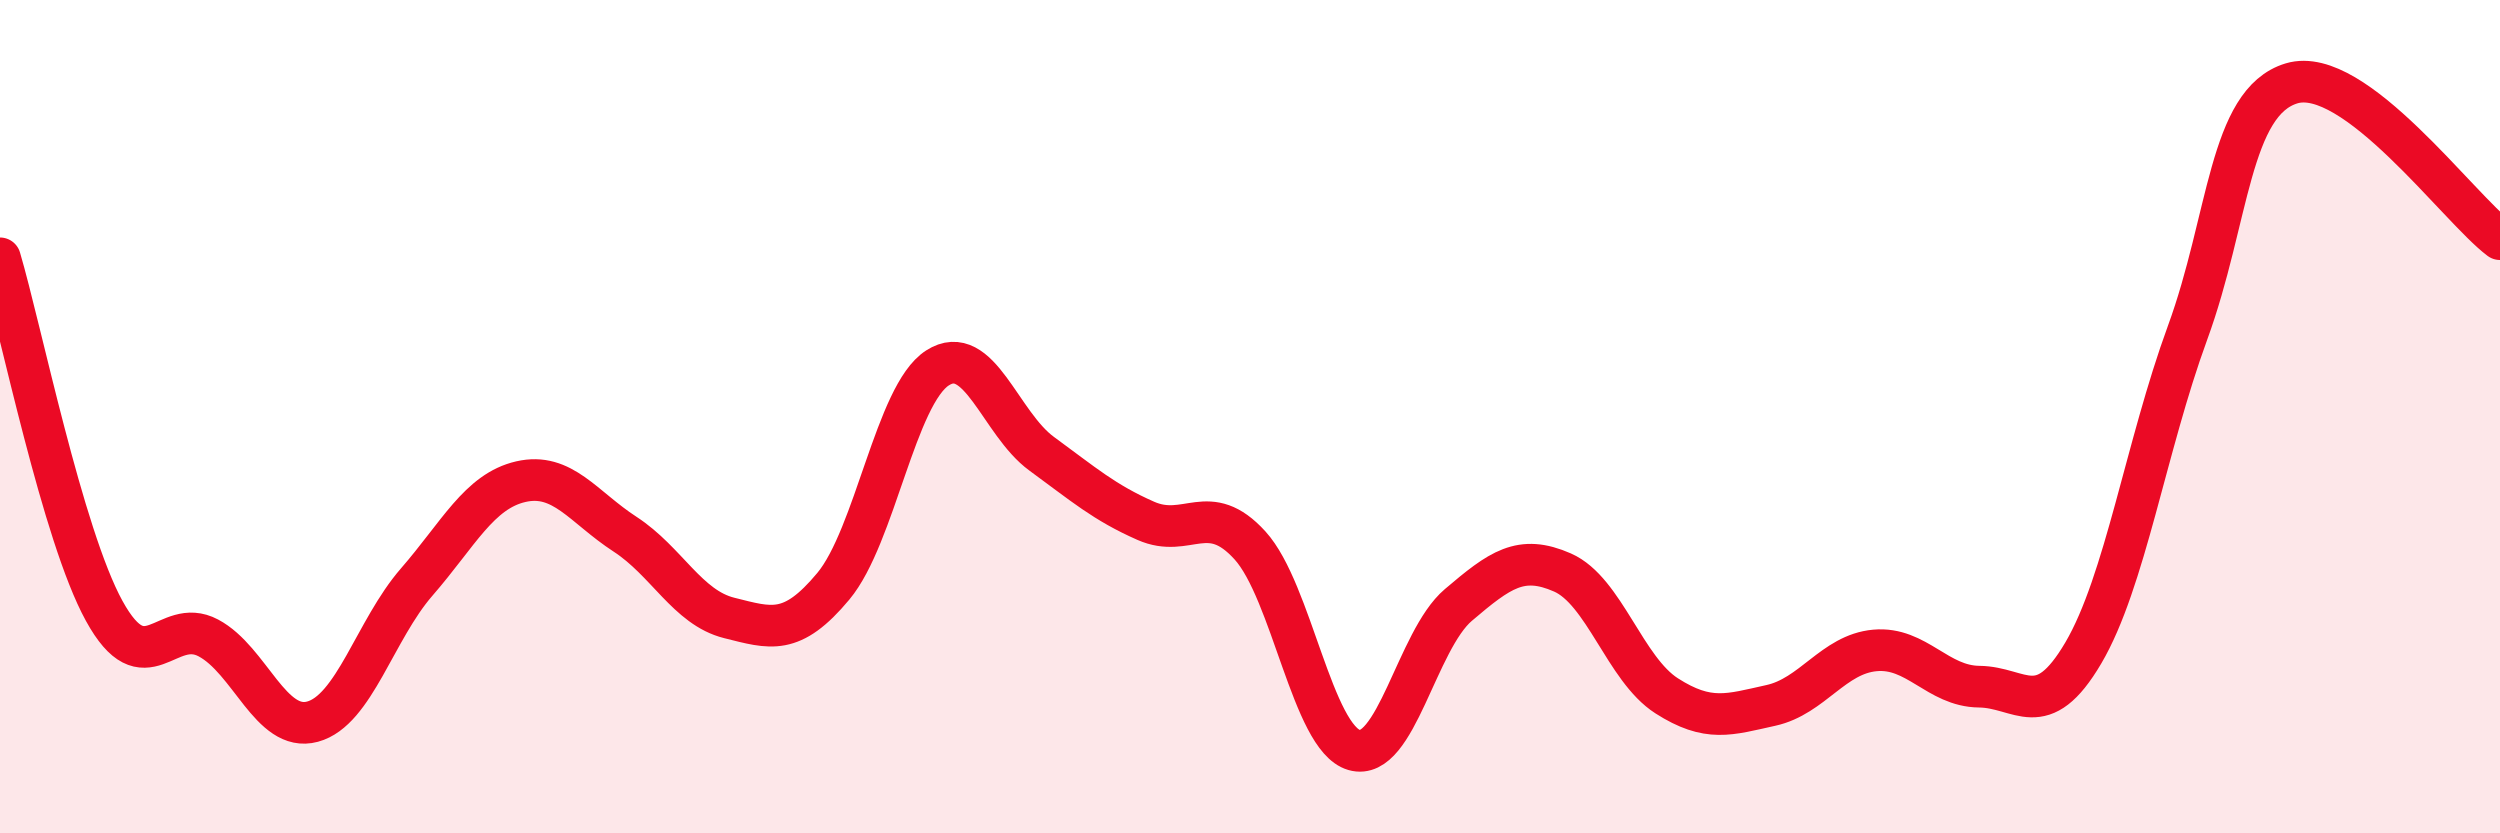
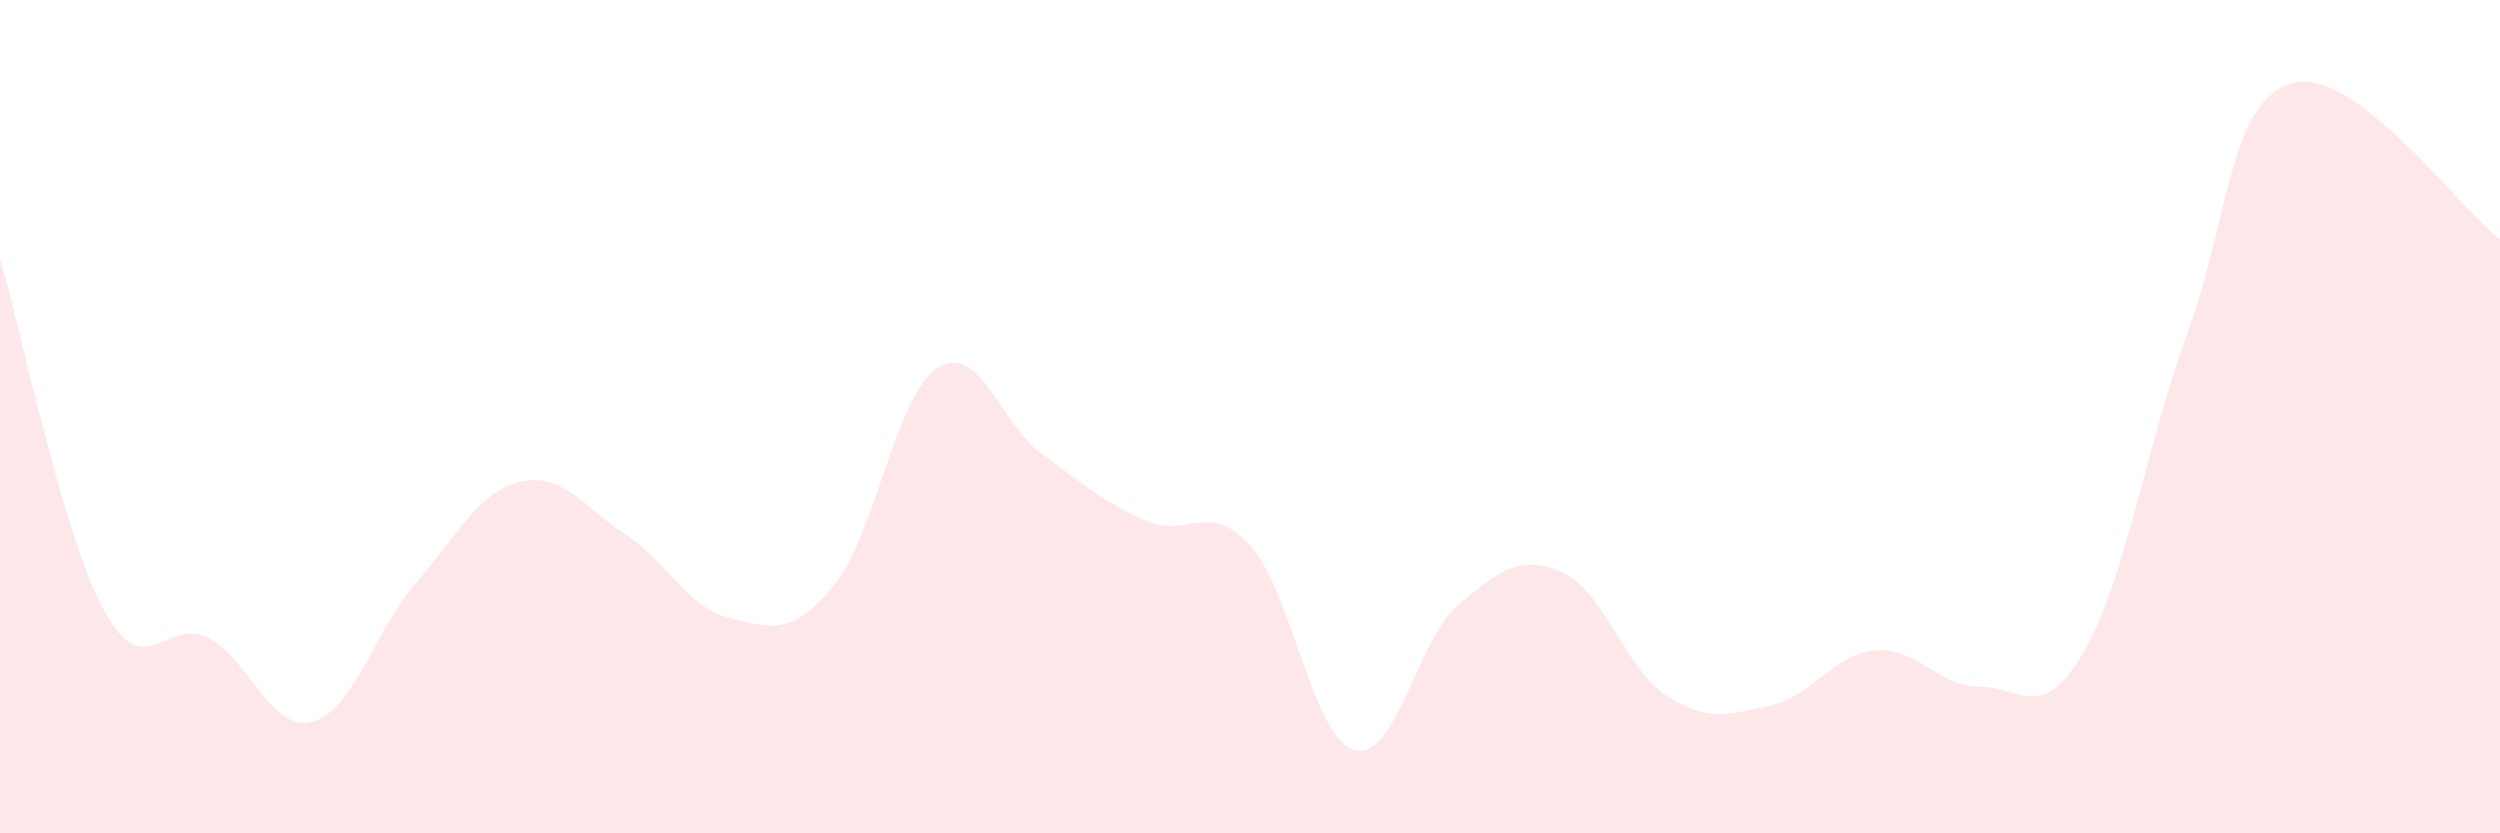
<svg xmlns="http://www.w3.org/2000/svg" width="60" height="20" viewBox="0 0 60 20">
  <path d="M 0,6.2 C 0.5,7.89 1.5,12.84 2.5,14.66 C 3.5,16.48 4,14.78 5,15.31 C 6,15.84 6.5,17.59 7.5,17.32 C 8.5,17.05 9,15.12 10,13.97 C 11,12.82 11.5,11.79 12.5,11.56 C 13.5,11.33 14,12.17 15,12.82 C 16,13.47 16.5,14.58 17.5,14.83 C 18.5,15.08 19,15.27 20,14.07 C 21,12.87 21.5,9.47 22.5,8.83 C 23.5,8.19 24,10.16 25,10.89 C 26,11.62 26.5,12.06 27.5,12.5 C 28.5,12.94 29,11.99 30,13.09 C 31,14.19 31.5,17.71 32.5,18 C 33.5,18.29 34,15.37 35,14.52 C 36,13.67 36.5,13.3 37.5,13.74 C 38.5,14.18 39,16.06 40,16.7 C 41,17.34 41.5,17.15 42.5,16.93 C 43.5,16.71 44,15.7 45,15.61 C 46,15.52 46.5,16.47 47.5,16.48 C 48.5,16.49 49,17.37 50,15.67 C 51,13.97 51.5,10.72 52.5,7.99 C 53.5,5.26 53.5,2.45 55,2 C 56.5,1.55 59,4.99 60,5.74L60 20L0 20Z" fill="#EB0A25" opacity="0.1" stroke-linecap="round" stroke-linejoin="round" />
-   <path d="M 0,6.2 C 0.5,7.89 1.5,12.84 2.5,14.66 C 3.5,16.48 4,14.78 5,15.31 C 6,15.84 6.5,17.59 7.5,17.32 C 8.5,17.05 9,15.12 10,13.97 C 11,12.82 11.5,11.79 12.5,11.56 C 13.5,11.33 14,12.17 15,12.82 C 16,13.47 16.5,14.58 17.5,14.83 C 18.5,15.08 19,15.27 20,14.07 C 21,12.87 21.5,9.47 22.5,8.83 C 23.5,8.19 24,10.16 25,10.89 C 26,11.62 26.5,12.06 27.5,12.5 C 28.5,12.94 29,11.99 30,13.09 C 31,14.19 31.5,17.71 32.5,18 C 33.5,18.29 34,15.37 35,14.52 C 36,13.67 36.5,13.3 37.5,13.74 C 38.5,14.18 39,16.06 40,16.7 C 41,17.34 41.5,17.15 42.5,16.93 C 43.5,16.71 44,15.7 45,15.61 C 46,15.52 46.5,16.47 47.5,16.48 C 48.5,16.49 49,17.37 50,15.67 C 51,13.97 51.5,10.72 52.5,7.99 C 53.5,5.26 53.5,2.45 55,2 C 56.5,1.55 59,4.99 60,5.74" stroke="#EB0A25" stroke-width="1" fill="none" stroke-linecap="round" stroke-linejoin="round" />
</svg>